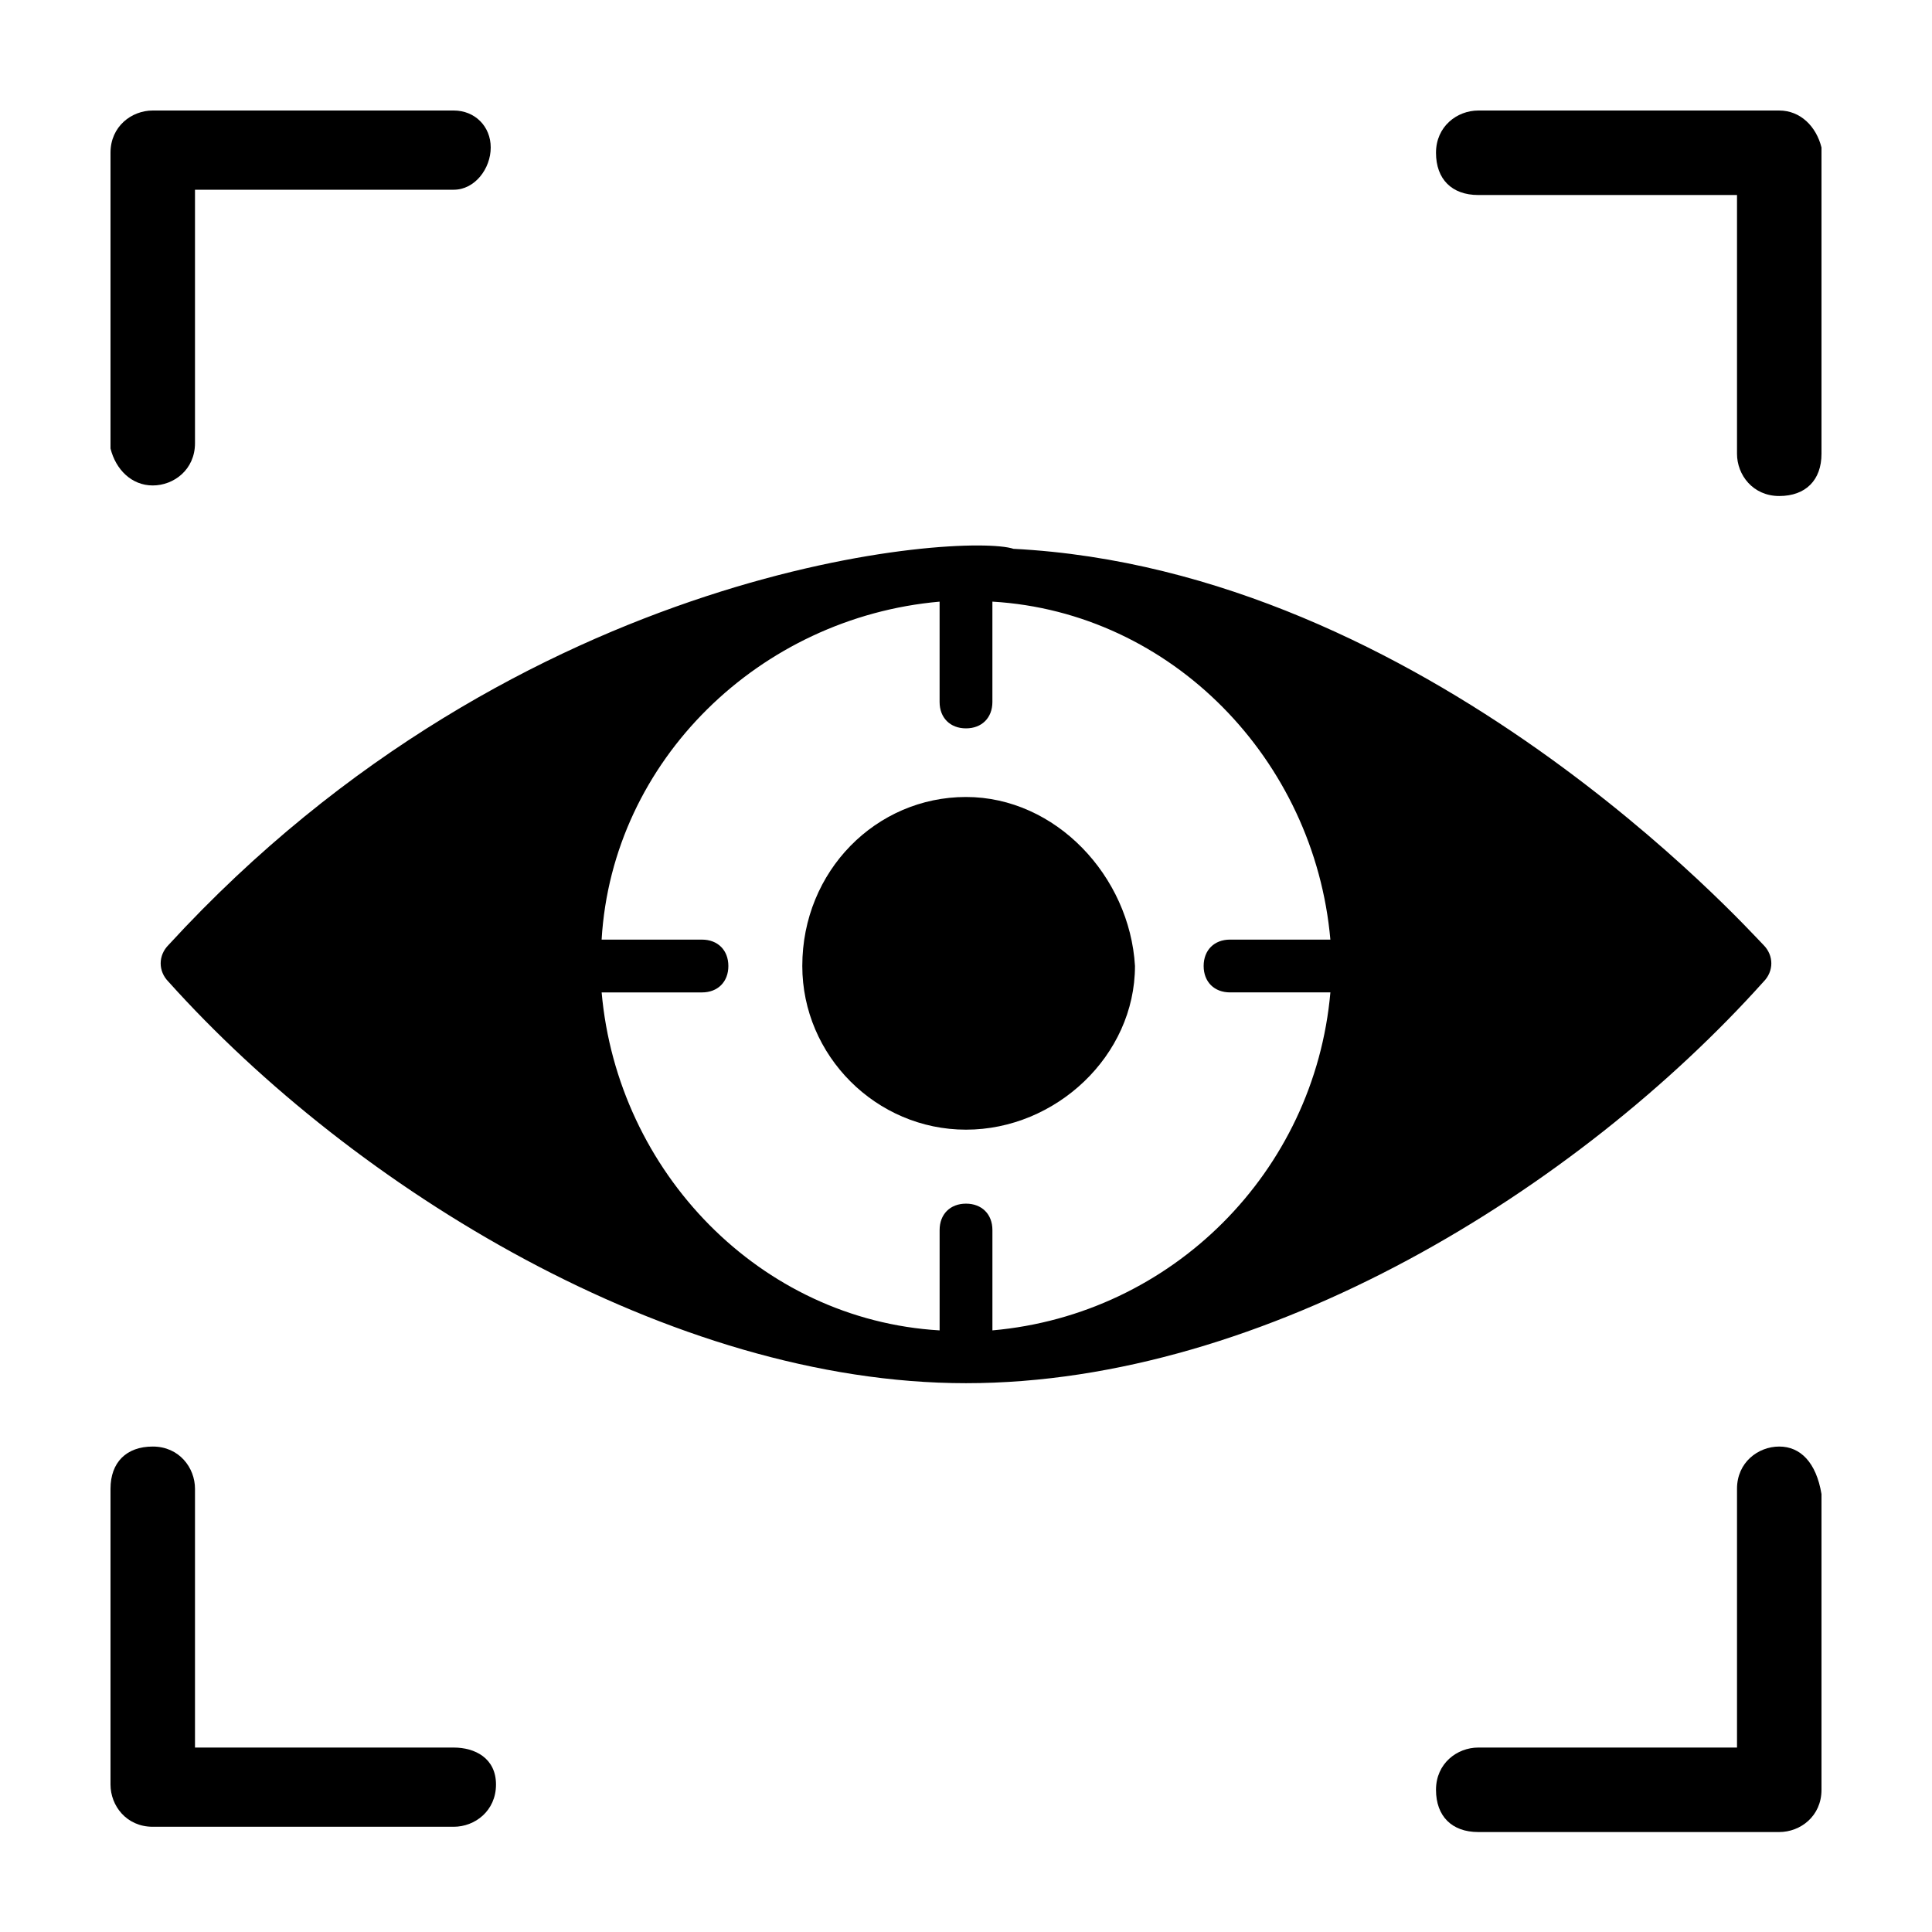
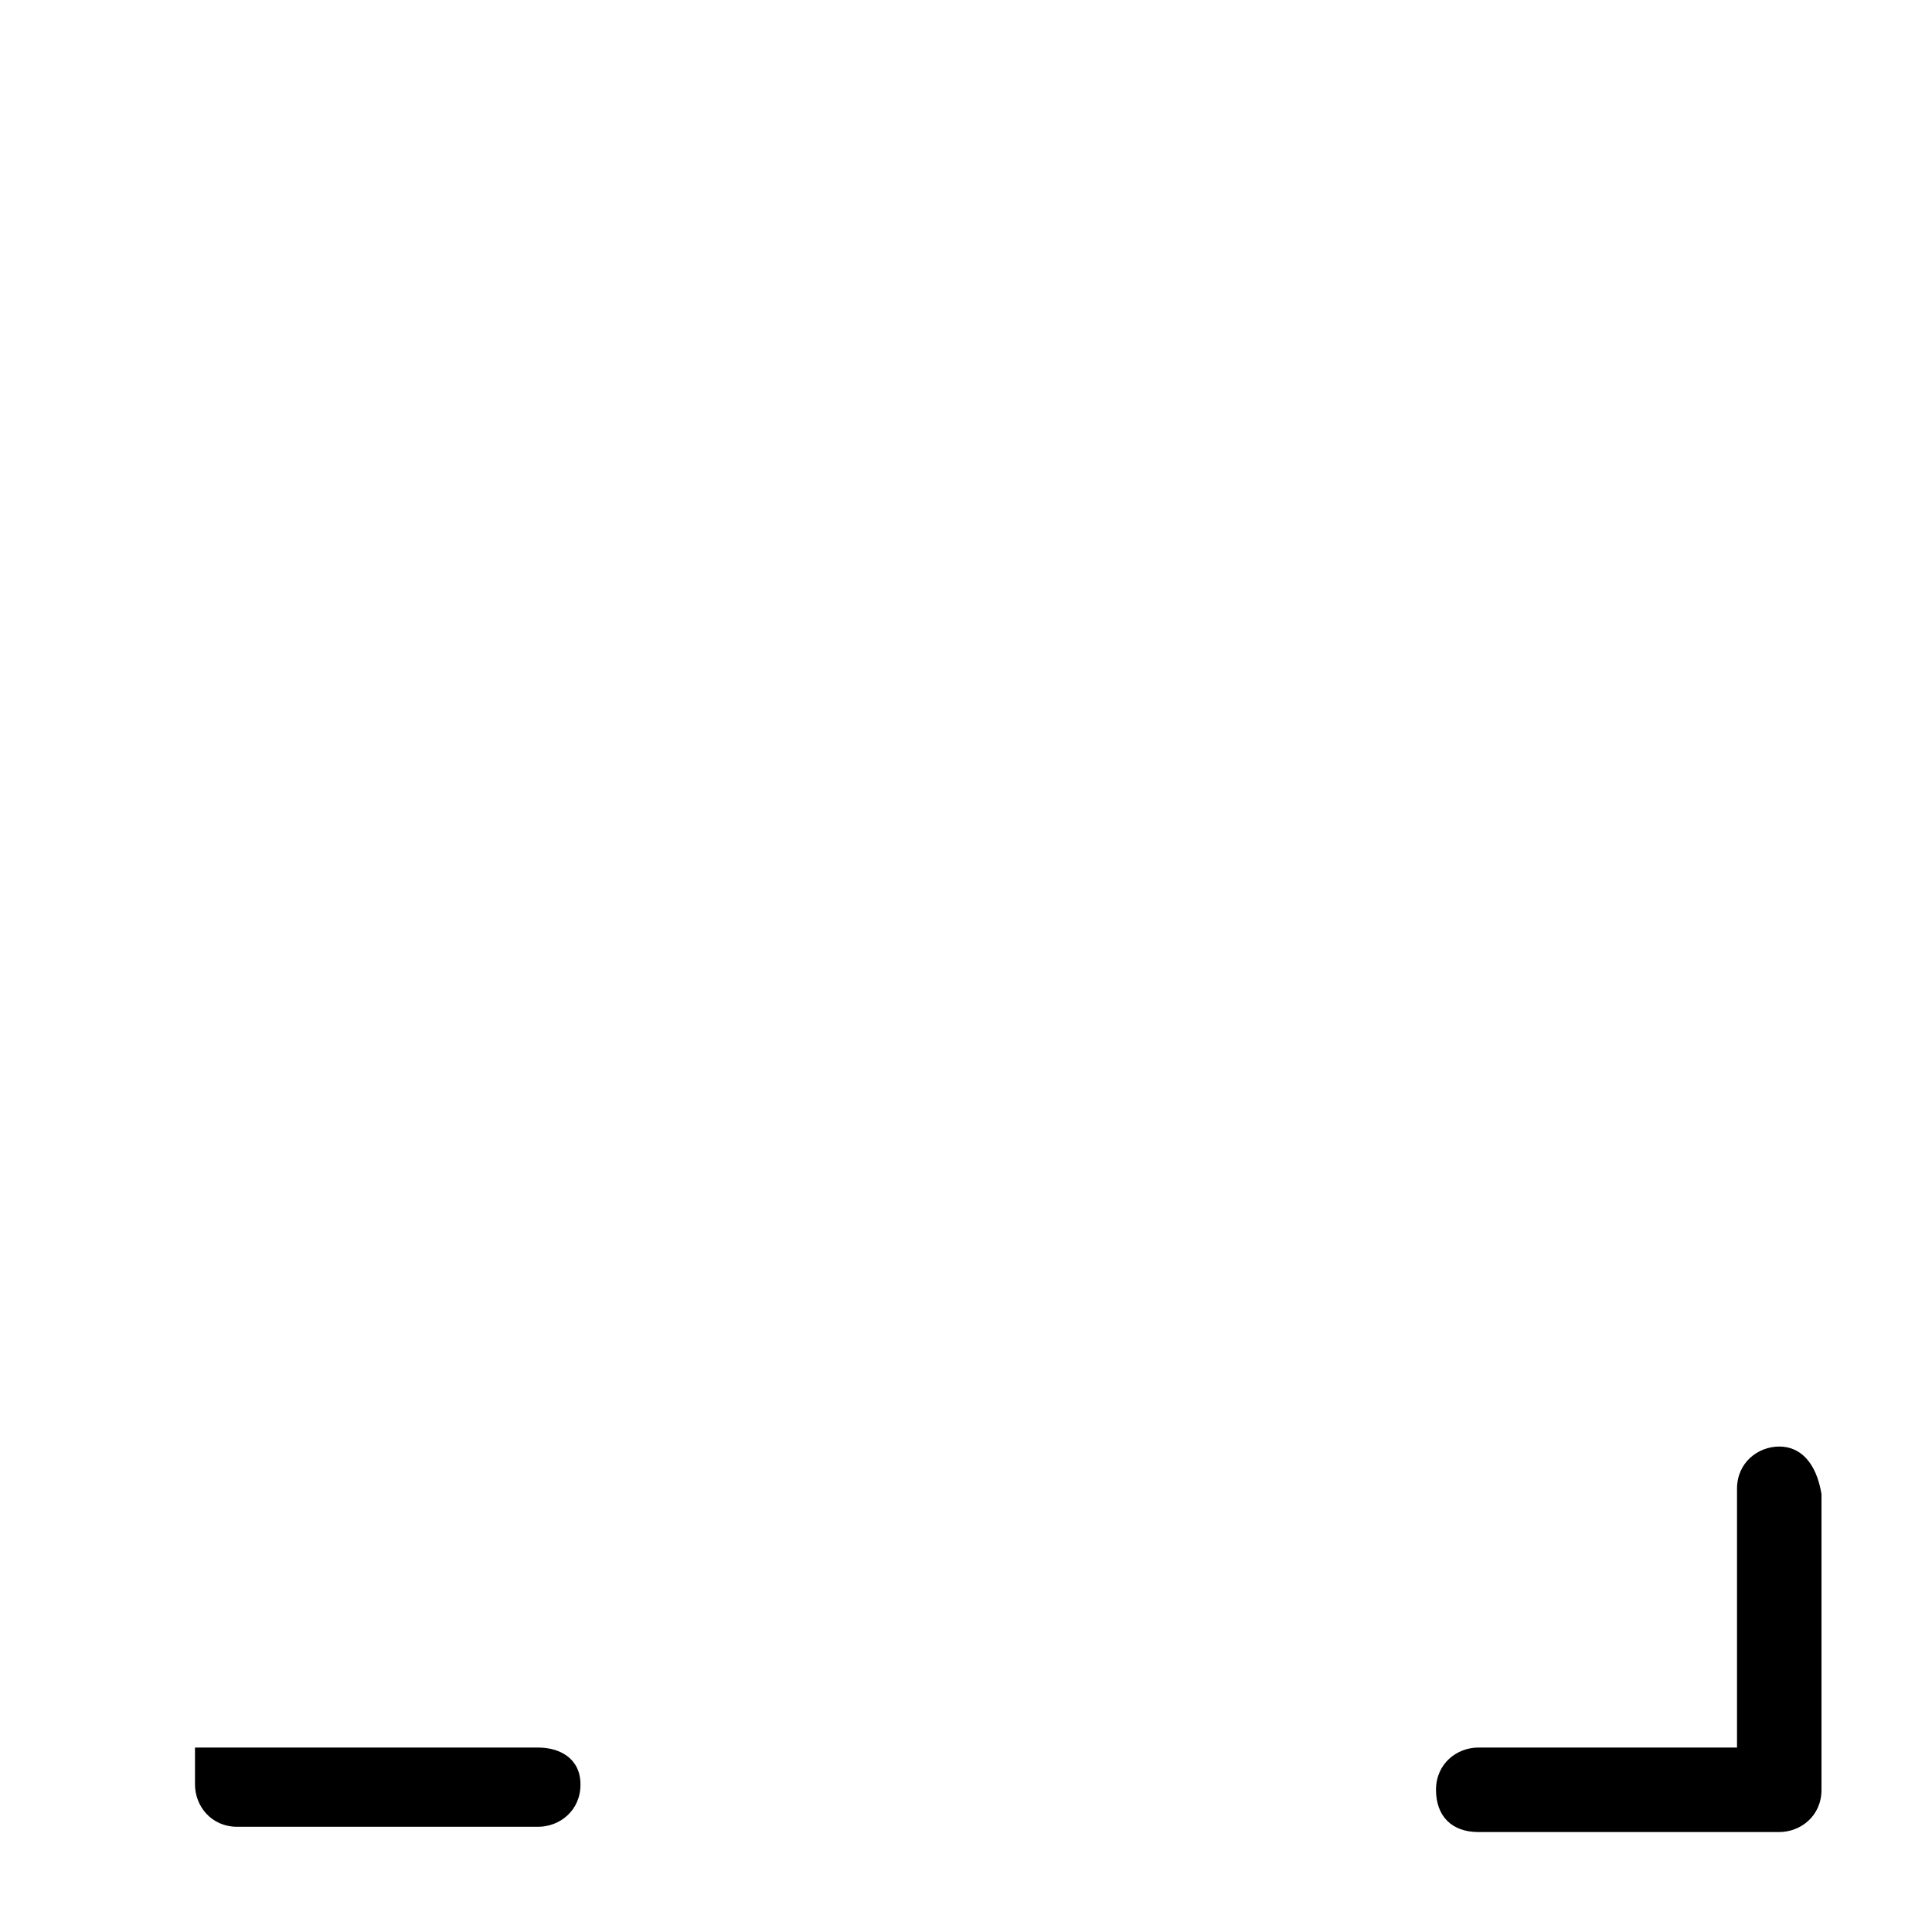
<svg xmlns="http://www.w3.org/2000/svg" fill="#000000" width="800px" height="800px" version="1.1" viewBox="144 144 512 512">
  <g>
-     <path d="m184.48 272.65c5.598 0 11.195-4.199 11.195-11.195v-67.176h68.574c5.598 0 9.797-5.598 9.797-11.195 0-5.598-4.199-9.797-9.797-9.797h-79.77c-5.598 0-11.195 4.199-11.195 11.195v78.371c1.398 5.598 5.598 9.797 11.195 9.797z" />
-     <path d="m615.52 173.29h-79.77c-5.598 0-11.195 4.199-11.195 11.195 0 6.996 4.199 11.195 11.195 11.195h68.574v68.574c0 5.598 4.199 11.195 11.195 11.195s11.195-4.199 11.195-11.195v-81.168c-1.398-5.598-5.598-9.797-11.195-9.797z" />
-     <path d="m264.25 607.12h-68.574v-68.574c0-5.598-4.199-11.195-11.195-11.195-6.996 0-11.195 4.199-11.195 11.195v78.371c0 5.598 4.199 11.195 11.195 11.195h79.77c5.598 0 11.195-4.199 11.195-11.195 0-7-5.598-9.797-11.195-9.797z" />
+     <path d="m264.25 607.12h-68.574v-68.574v78.371c0 5.598 4.199 11.195 11.195 11.195h79.77c5.598 0 11.195-4.199 11.195-11.195 0-7-5.598-9.797-11.195-9.797z" />
    <path d="m615.52 527.35c-5.598 0-11.195 4.199-11.195 11.195v68.574h-68.574c-5.598 0-11.195 4.199-11.195 11.195s4.199 11.195 11.195 11.195h79.77c5.598 0 11.195-4.199 11.195-11.195v-78.371c-1.398-8.398-5.598-12.594-11.195-12.594z" />
-     <path d="m611.32 404.2c2.801-2.801 2.801-6.996 0-9.797-4.199-4.199-89.566-99.363-198.73-104.96-12.594-4.199-130.15 2.801-223.91 104.96-2.801 2.801-2.801 6.996 0 9.797 48.98 54.578 132.95 106.36 211.32 106.36 79.77 0.004 162.34-51.777 211.32-106.36zm-204.32 92.367v-26.59c0-4.199-2.801-6.996-6.996-6.996-4.199 0-6.996 2.801-6.996 6.996v26.59c-47.582-2.801-85.367-41.984-89.566-89.566h26.586c4.199 0 6.996-2.801 6.996-6.996 0-4.199-2.801-6.996-6.996-6.996h-26.59c2.801-47.582 41.984-85.367 89.566-89.566v26.586c0 4.199 2.801 6.996 6.996 6.996 4.199 0 6.996-2.801 6.996-6.996v-26.59c47.582 2.801 85.367 41.984 89.566 89.566h-26.586c-4.199 0-6.996 2.801-6.996 6.996 0 4.199 2.801 6.996 6.996 6.996h26.59c-4.199 47.586-41.984 85.371-89.566 89.57z" />
-     <path d="m400 355.21c-23.789 0-43.383 19.594-43.383 44.781 0 23.789 19.594 43.383 43.383 43.383s44.781-19.594 44.781-43.383c-1.398-23.789-20.992-44.781-44.781-44.781z" />
  </g>
</svg>